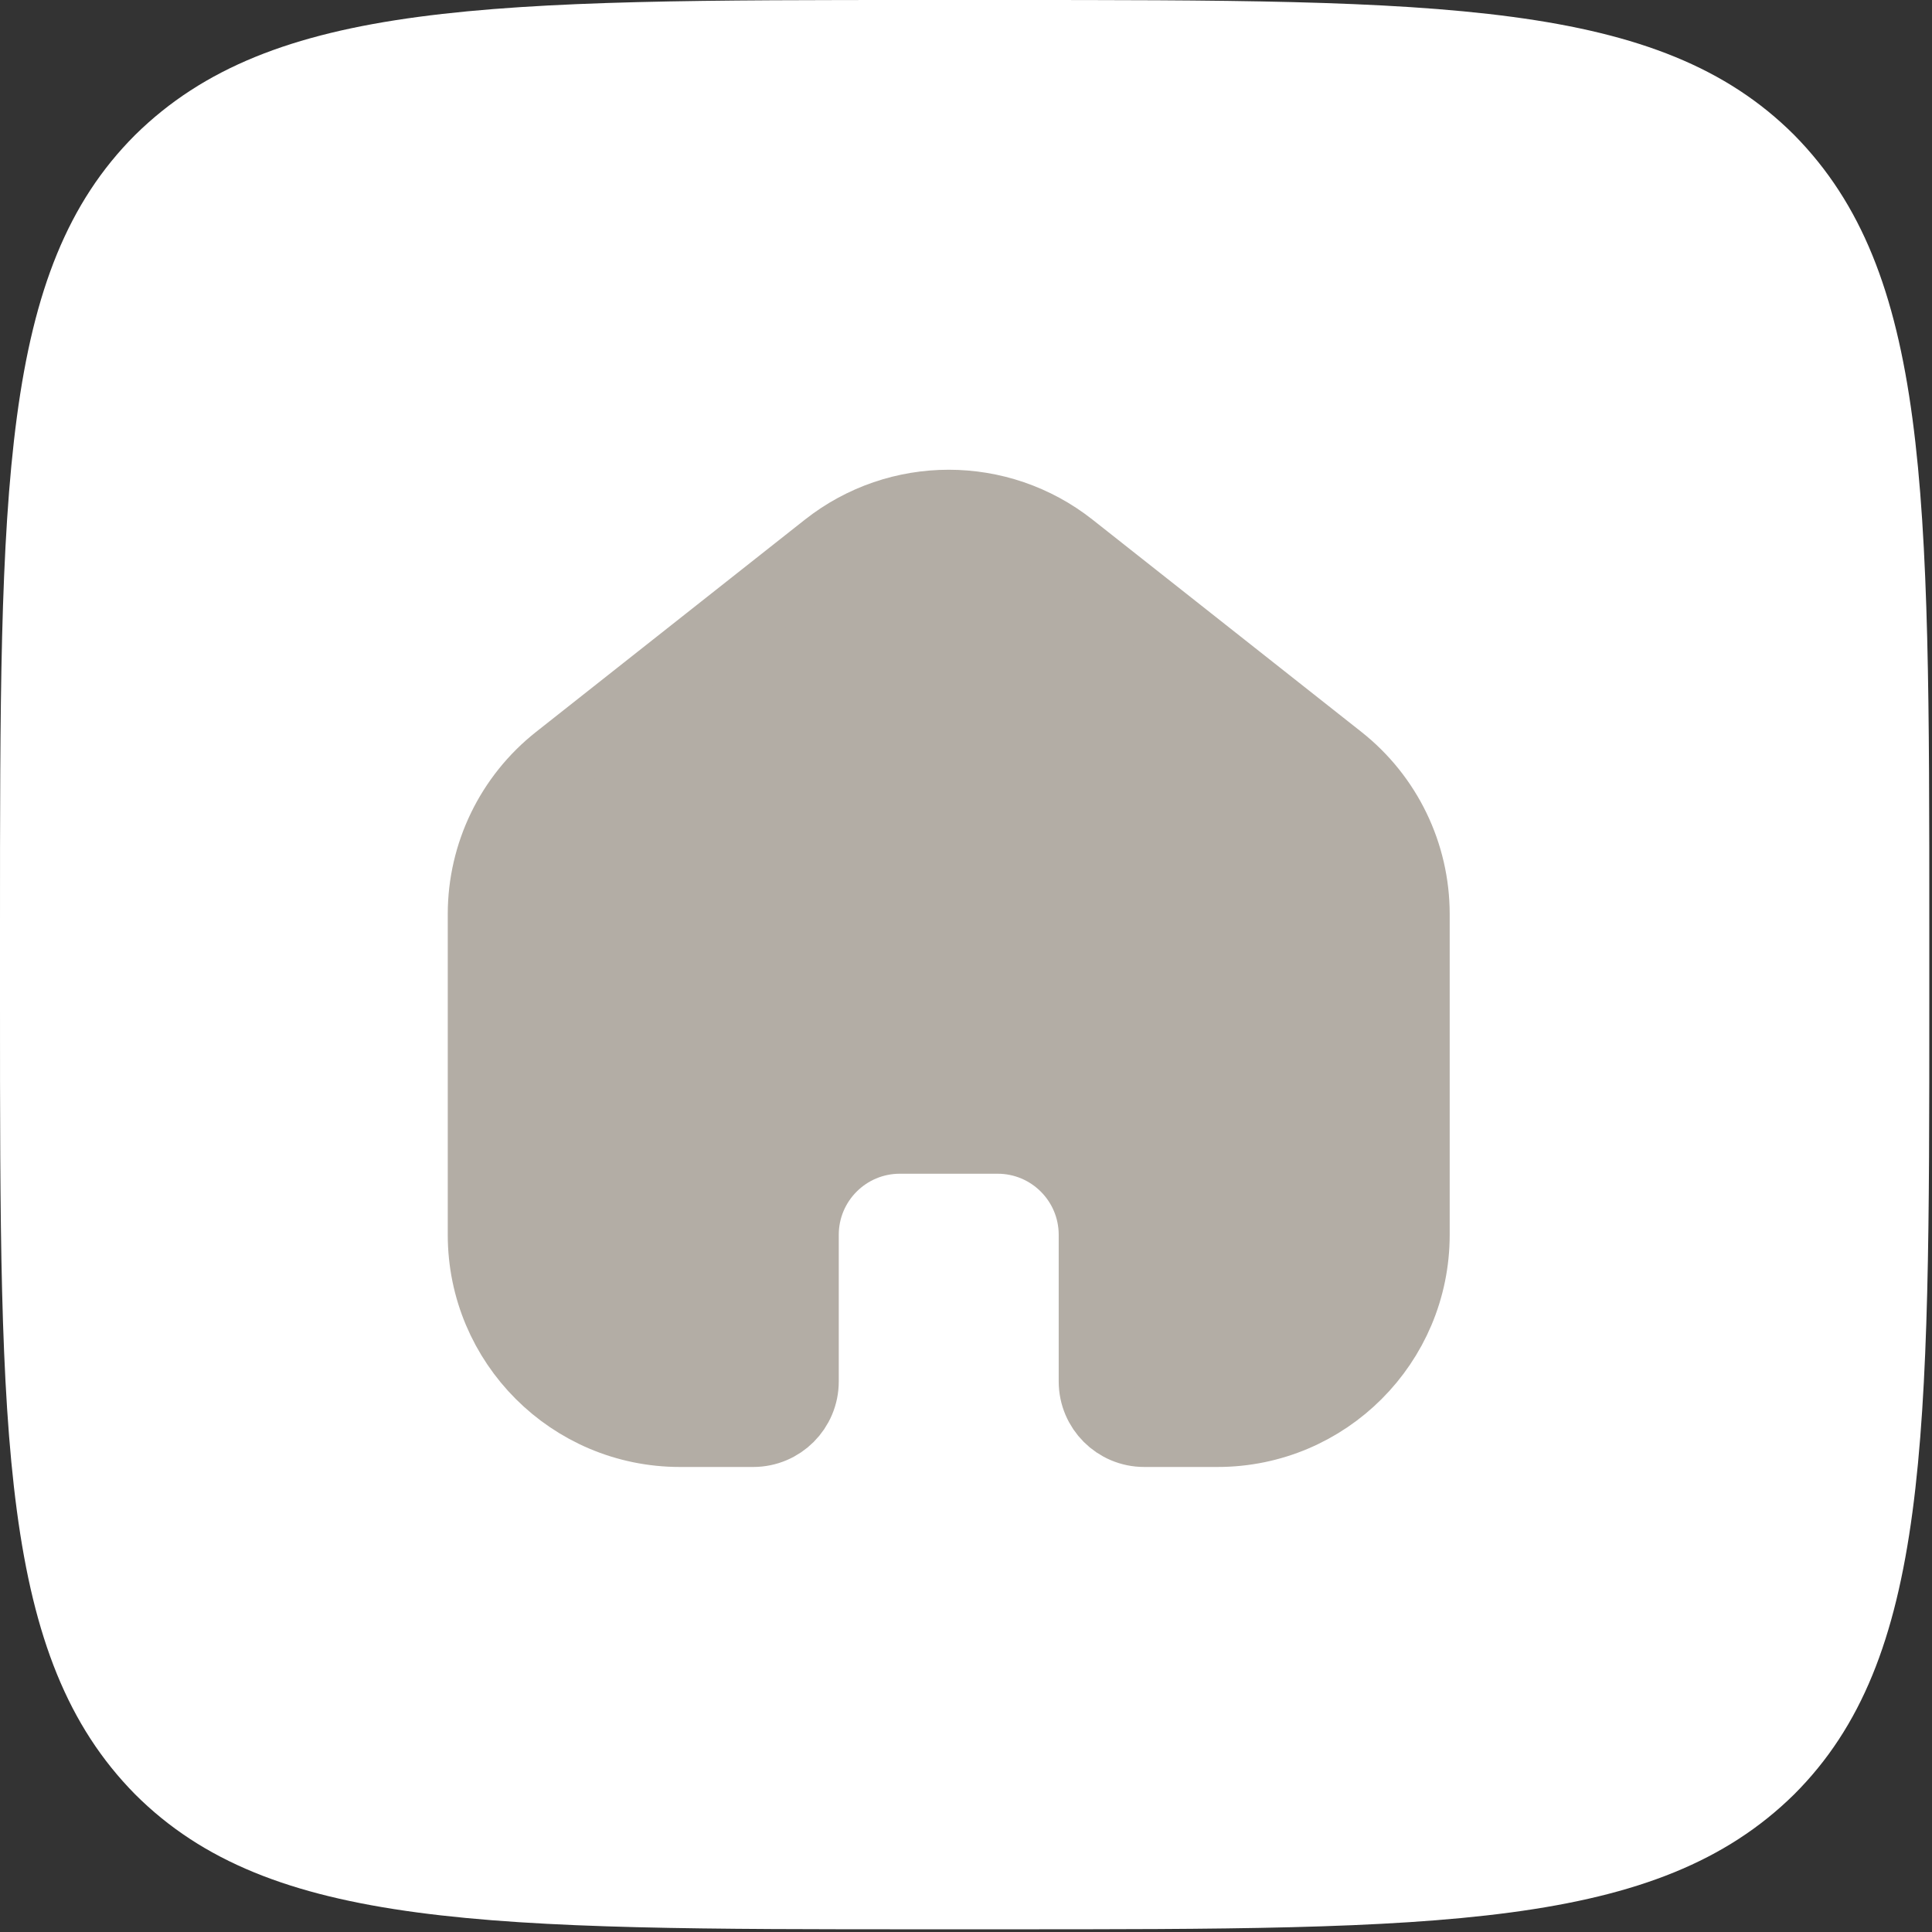
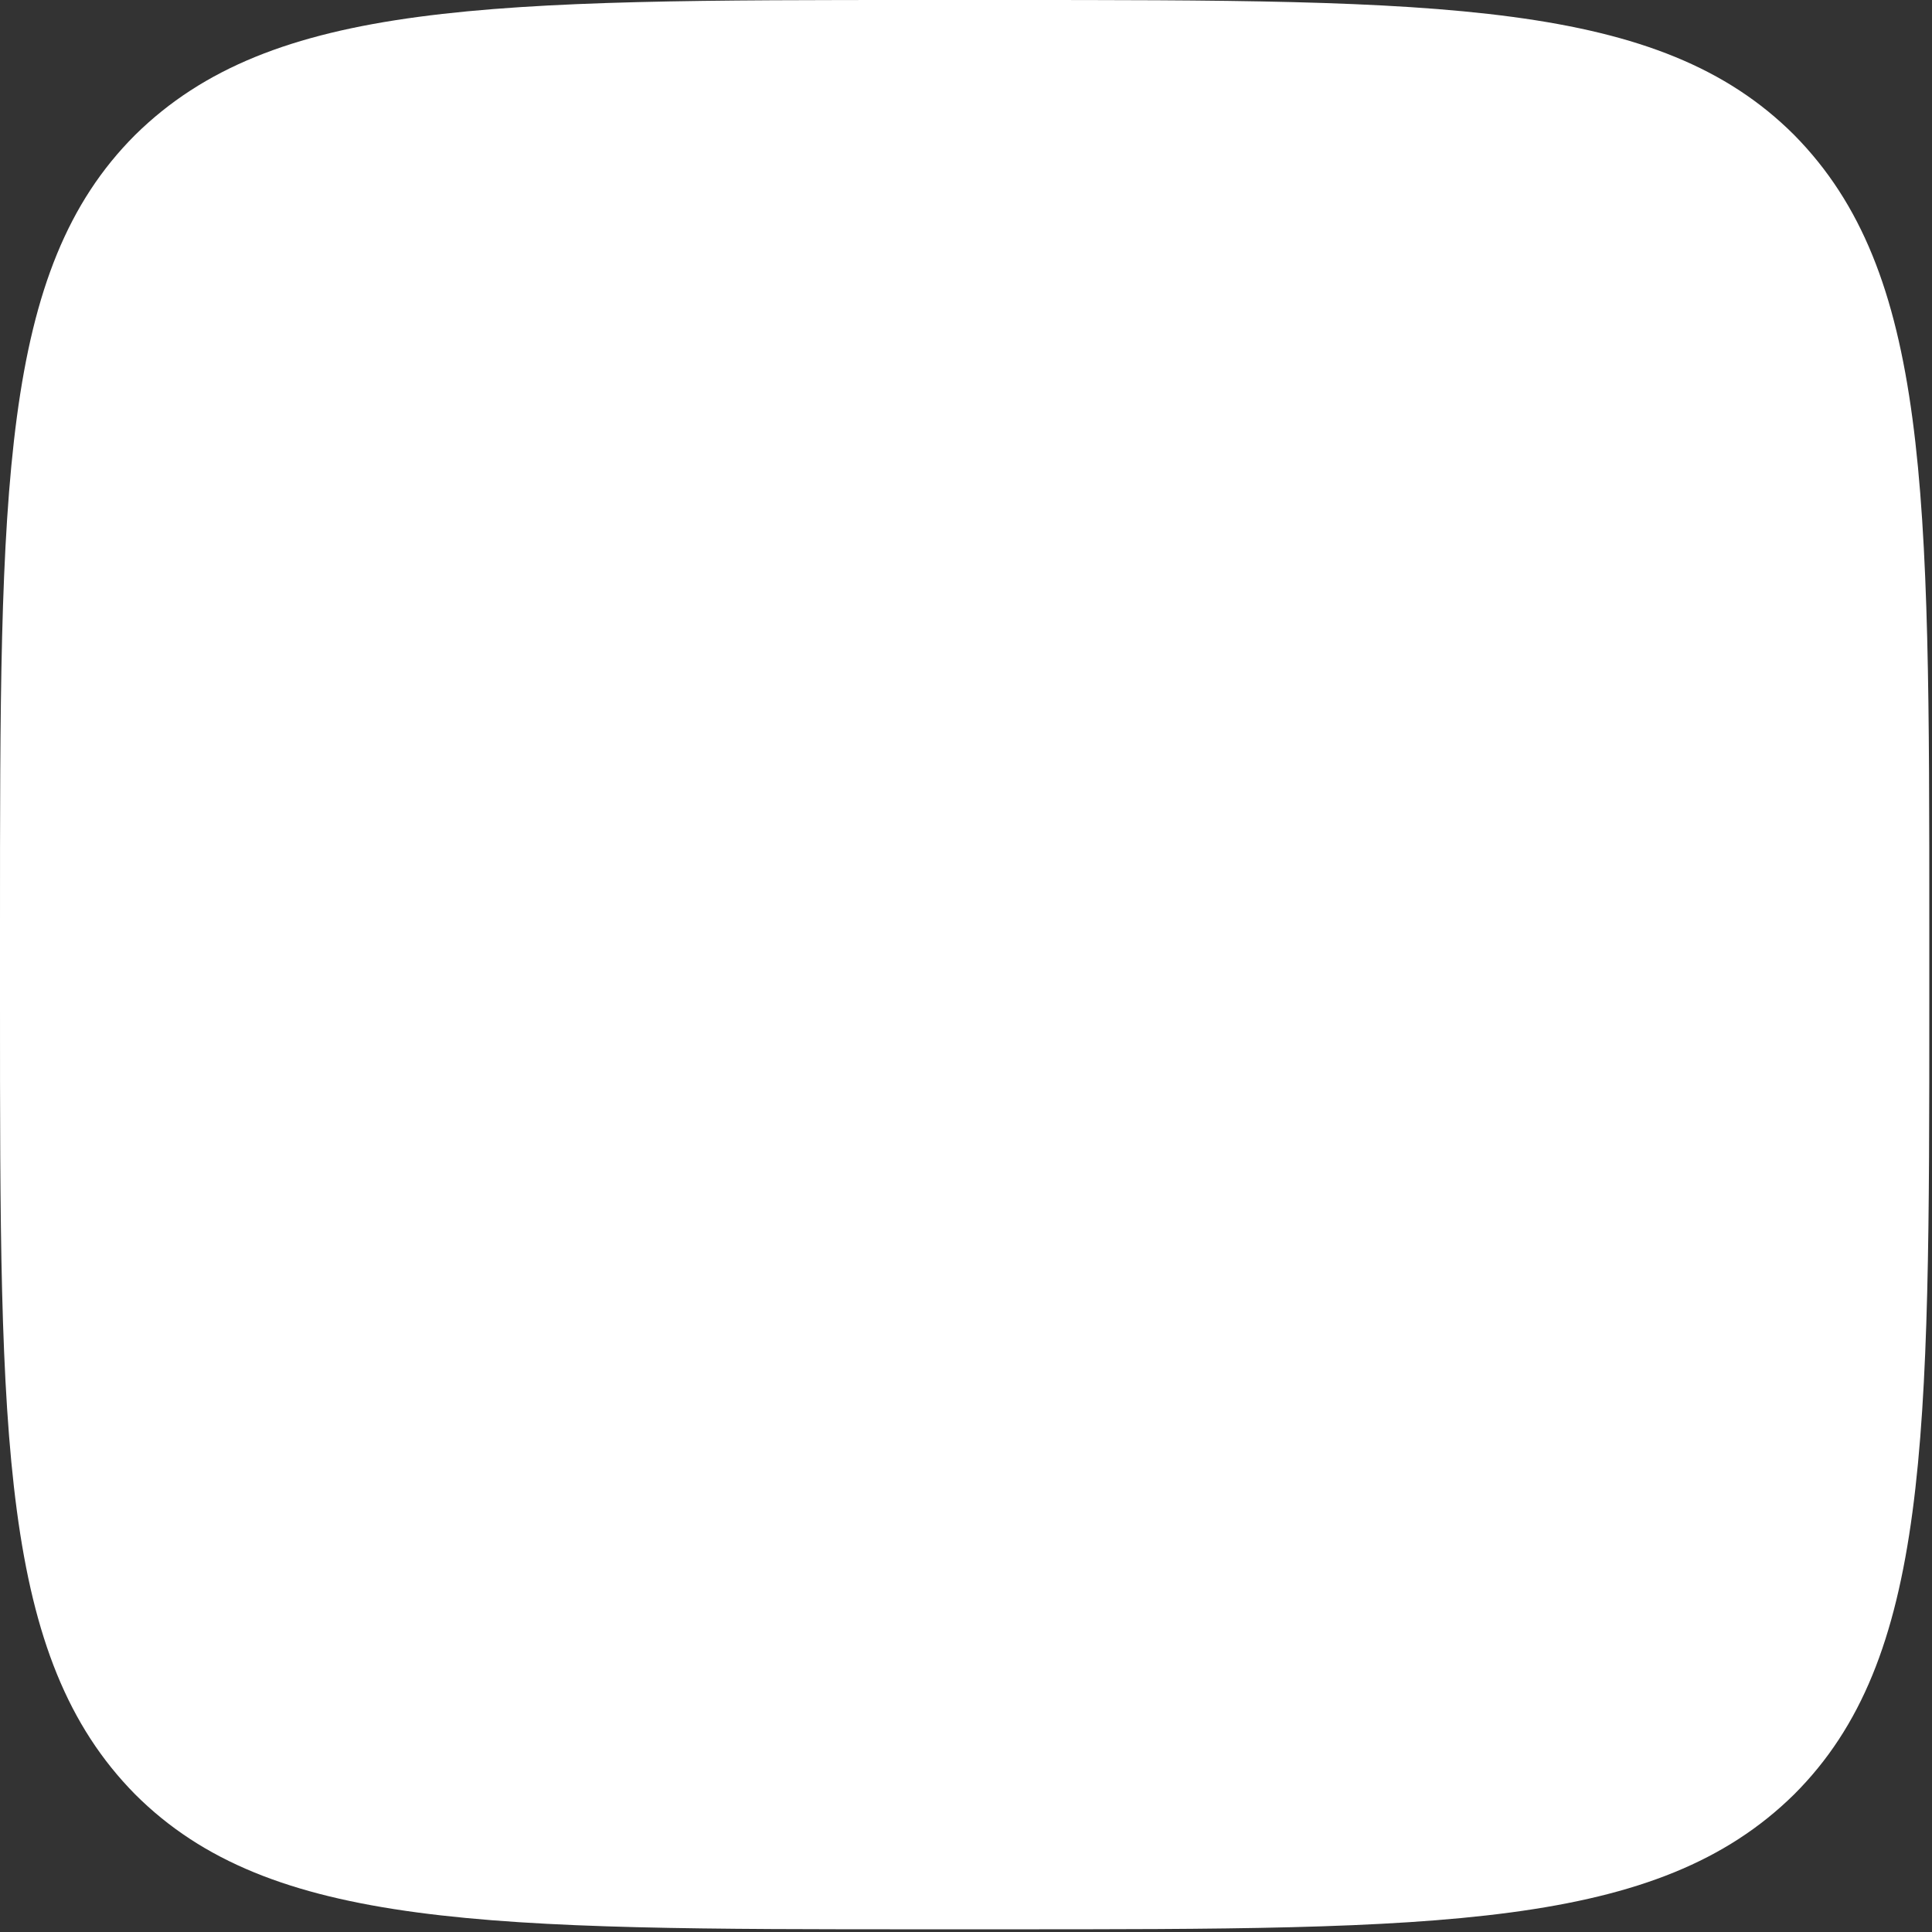
<svg xmlns="http://www.w3.org/2000/svg" width="112" height="112" viewBox="0 0 112 112" fill="none">
  <rect x="0" y="0" width="112" height="112" fill="#333333" stroke="none" />
  <path d="M104.015 7.829C96.186 0 83.547 0 58.159 0H53.685C28.408 0 15.77 0 7.829 7.829C0 15.658 0 28.297 0 53.685V58.159C0 83.435 0 96.074 7.829 104.015C15.658 111.844 28.297 111.844 53.685 111.844H58.159C83.435 111.844 96.074 111.844 104.015 104.015C111.844 96.186 111.844 83.547 111.844 58.159V53.685C111.844 28.408 111.844 15.77 104.015 7.829Z" fill="white" />
-   <path d="M28.082 52.992C28.082 49.524 29.67 46.246 32.393 44.097L47.976 31.794C52.094 28.544 57.904 28.544 62.021 31.794L77.605 44.097C80.327 46.246 81.915 49.524 81.915 52.992V71.583C81.915 77.843 76.841 82.917 70.582 82.917H66.332C64.767 82.917 63.499 81.648 63.499 80.083V71.583C63.499 68.454 60.962 65.917 57.832 65.917H52.165C49.036 65.917 46.499 68.454 46.499 71.583V80.083C46.499 81.648 45.23 82.917 43.665 82.917H39.415C33.156 82.917 28.082 77.843 28.082 71.583L28.082 52.992Z" fill="#B3ADA5" stroke="#B3ADA5" stroke-width="4.25" />
</svg>